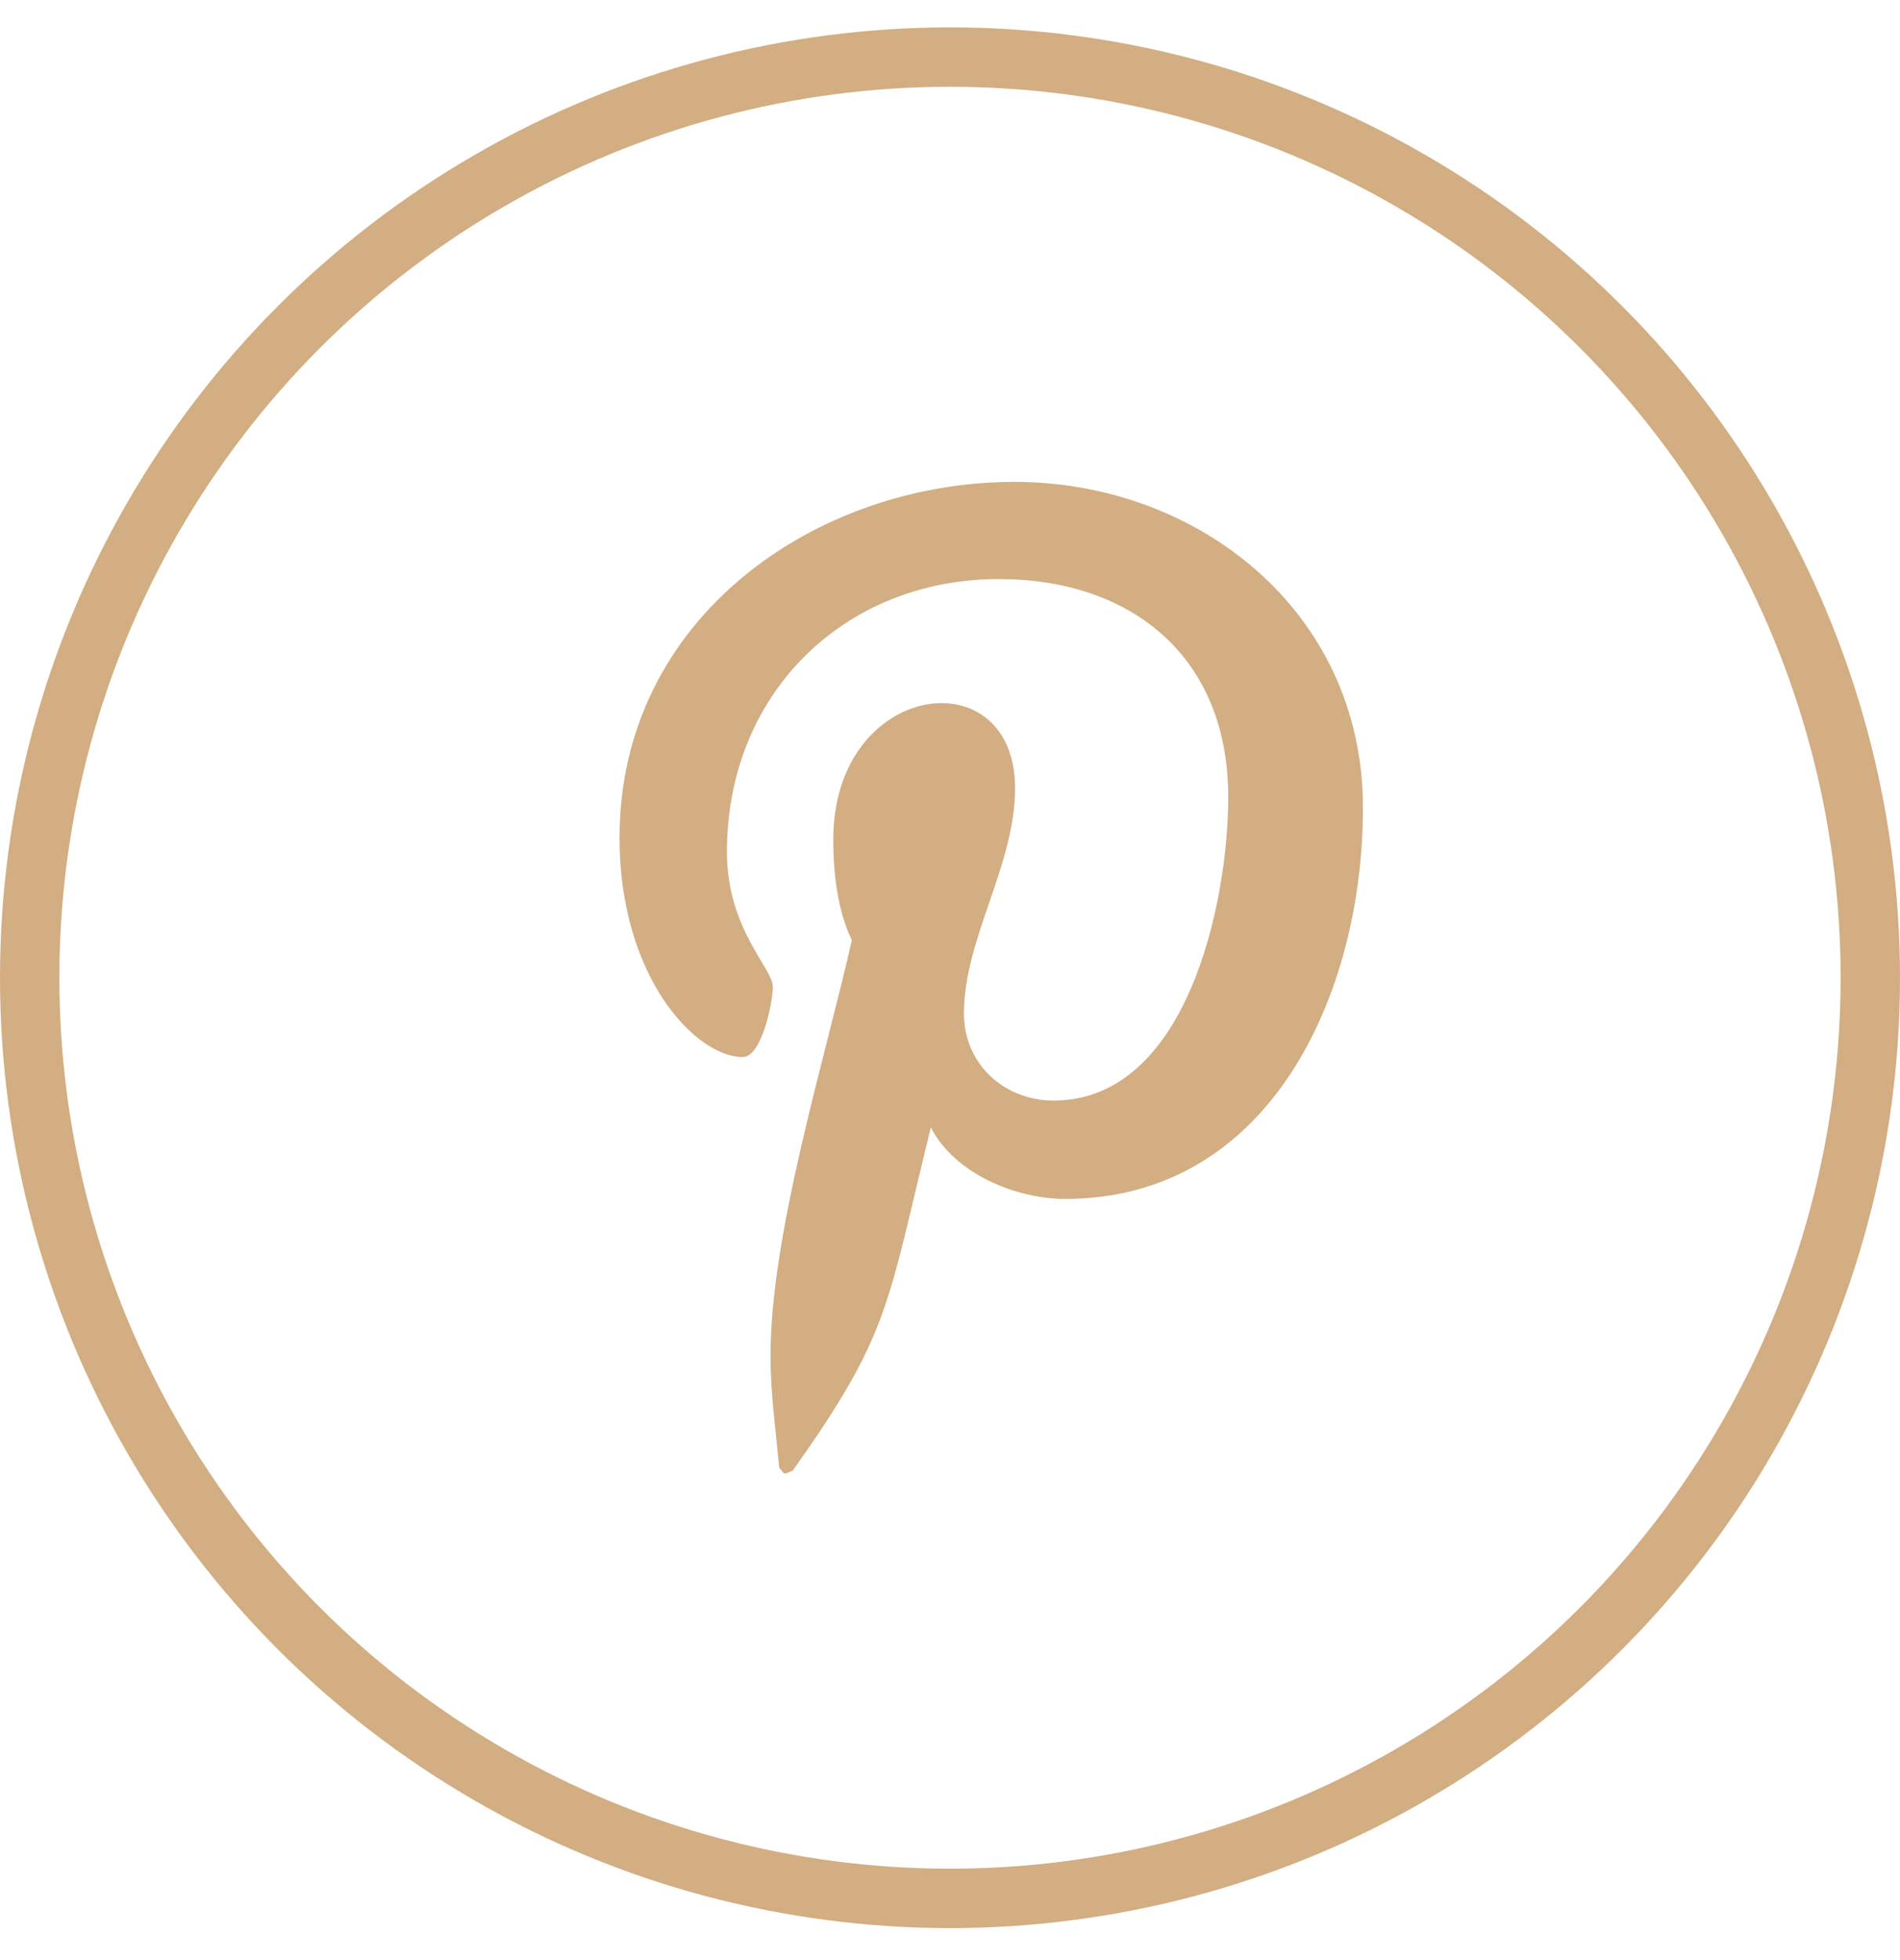
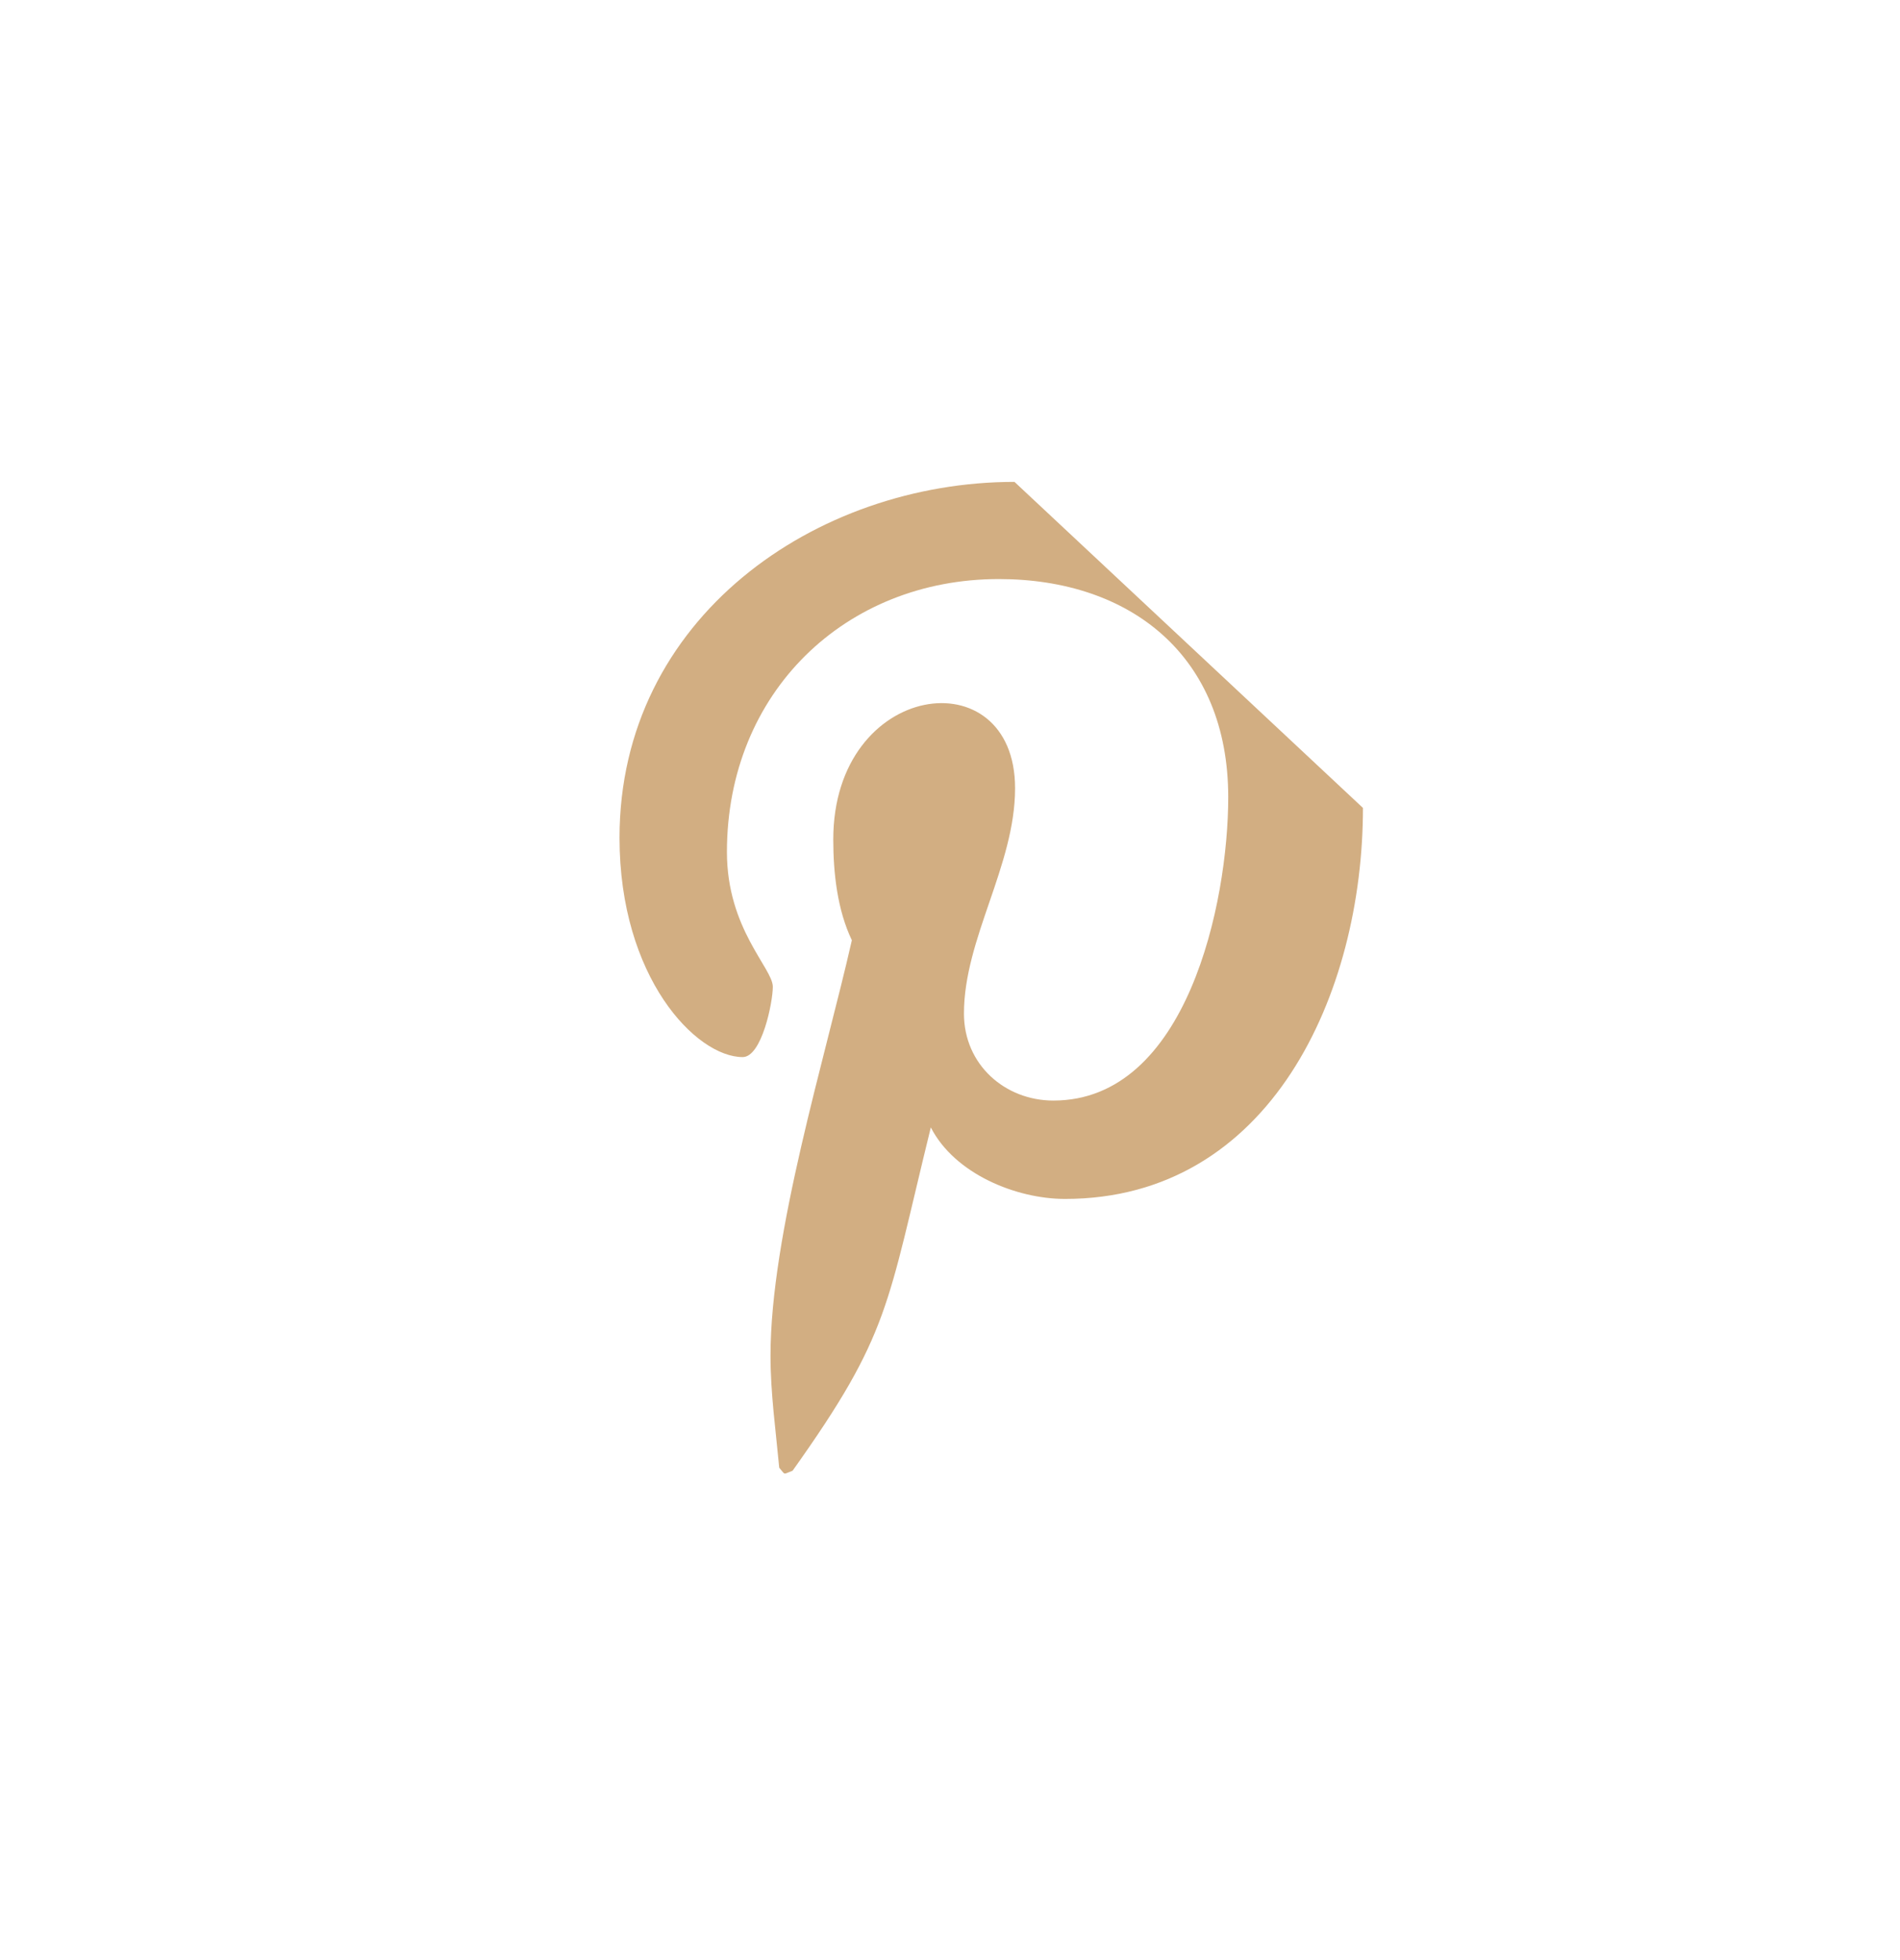
<svg xmlns="http://www.w3.org/2000/svg" width="32" height="33" viewBox="0 0 32 33" fill="none">
  <g id="Pinterest">
-     <circle id="Vector" cx="16" cy="16.461" r="15.5" stroke="#D2AE82" />
-     <path id="Path" d="M17.086 8.113C13.74 8.113 10.434 10.401 10.434 14.104C10.434 16.459 11.725 17.797 12.508 17.797C12.83 17.797 13.016 16.874 13.016 16.613C13.016 16.302 12.243 15.639 12.243 14.345C12.243 11.655 14.239 9.749 16.822 9.749C19.042 9.749 20.686 11.043 20.686 13.421C20.686 15.198 19.991 18.529 17.741 18.529C16.929 18.529 16.235 17.927 16.235 17.064C16.235 15.8 17.096 14.575 17.096 13.271C17.096 11.056 14.034 11.458 14.034 14.134C14.034 14.696 14.102 15.318 14.347 15.83C13.897 17.817 12.977 20.777 12.977 22.825C12.977 23.457 13.065 24.079 13.124 24.711C13.235 24.838 13.179 24.825 13.349 24.761C14.992 22.453 14.934 22.002 15.677 18.981C16.078 19.764 17.115 20.185 17.937 20.185C21.4 20.185 22.955 16.723 22.955 13.602C22.955 10.28 20.157 8.113 17.086 8.113Z" fill="#D2AE82" />
+     <path id="Path" d="M17.086 8.113C13.74 8.113 10.434 10.401 10.434 14.104C10.434 16.459 11.725 17.797 12.508 17.797C12.83 17.797 13.016 16.874 13.016 16.613C13.016 16.302 12.243 15.639 12.243 14.345C12.243 11.655 14.239 9.749 16.822 9.749C19.042 9.749 20.686 11.043 20.686 13.421C20.686 15.198 19.991 18.529 17.741 18.529C16.929 18.529 16.235 17.927 16.235 17.064C16.235 15.8 17.096 14.575 17.096 13.271C17.096 11.056 14.034 11.458 14.034 14.134C14.034 14.696 14.102 15.318 14.347 15.83C13.897 17.817 12.977 20.777 12.977 22.825C12.977 23.457 13.065 24.079 13.124 24.711C13.235 24.838 13.179 24.825 13.349 24.761C14.992 22.453 14.934 22.002 15.677 18.981C16.078 19.764 17.115 20.185 17.937 20.185C21.4 20.185 22.955 16.723 22.955 13.602Z" fill="#D2AE82" />
  </g>
</svg>